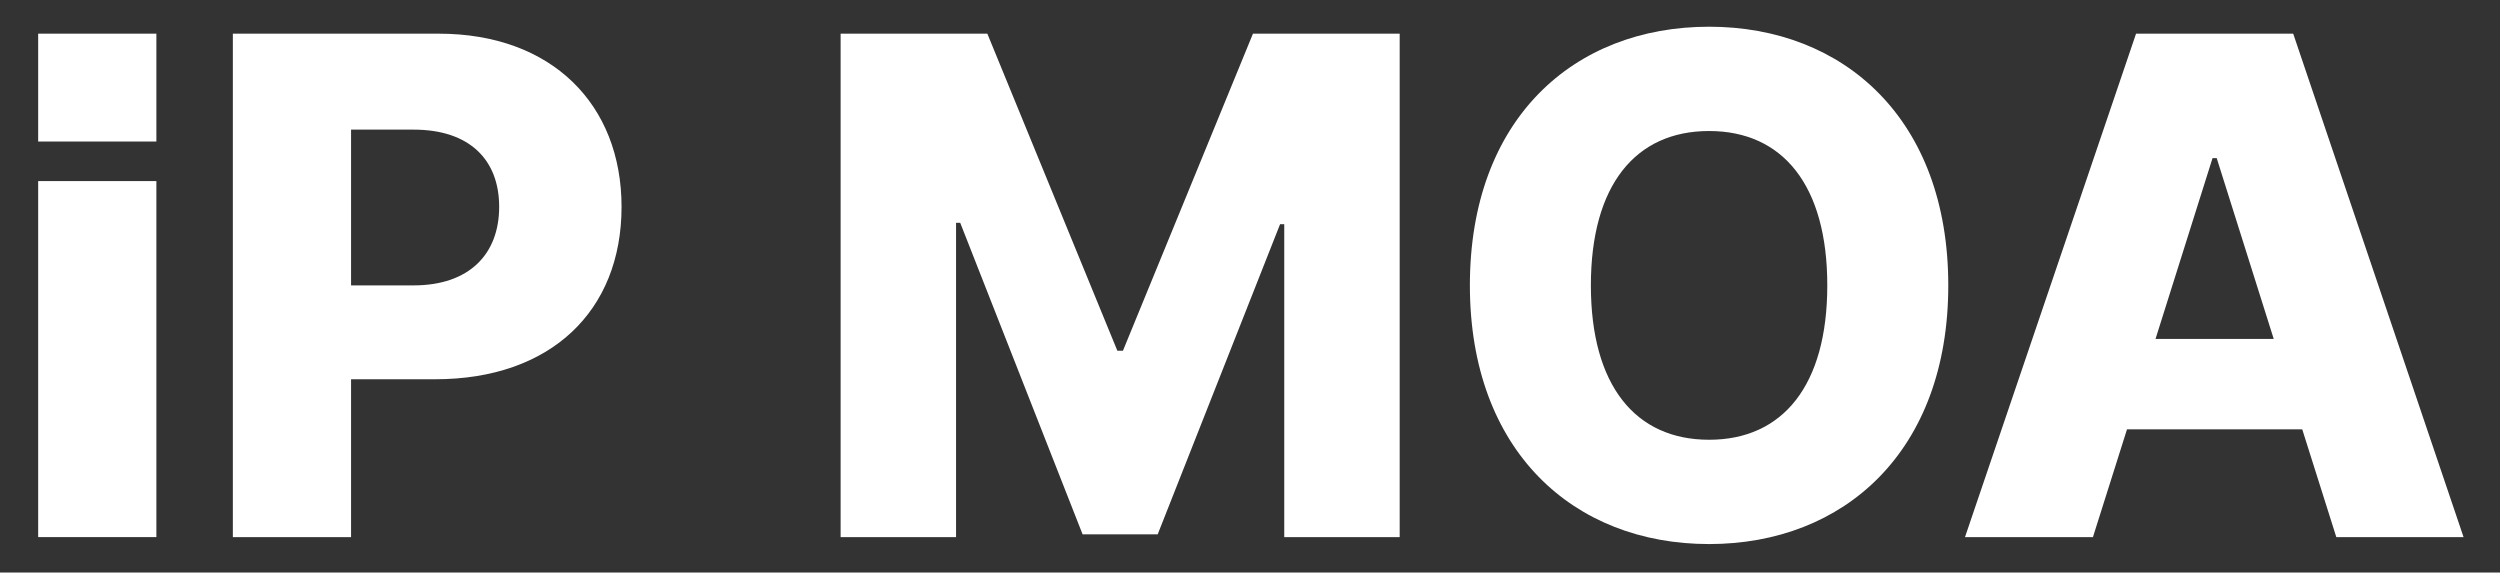
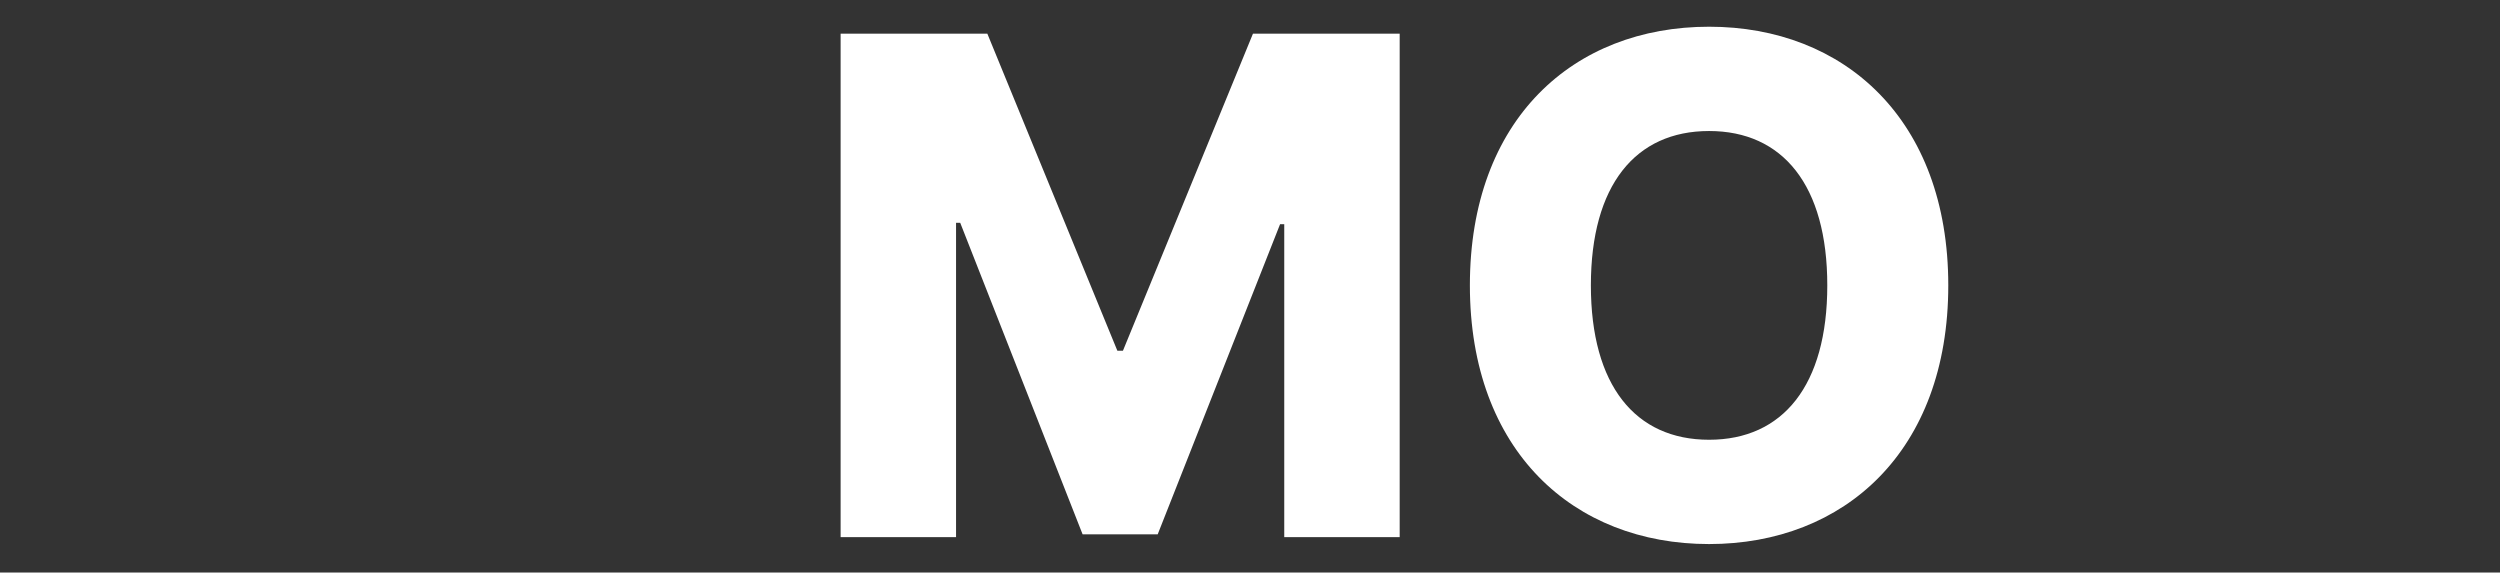
<svg xmlns="http://www.w3.org/2000/svg" width="655" height="150" viewBox="0 0 655 150" fill="none">
  <rect x="0" y="0" width="655" height="150" fill="#333333" stroke="none" />
-   <path d="M548.349 140.721H514.828L559.645 8.822H600.818L645.452 140.721H612.113L603.186 112.483H557.276L548.349 140.721ZM564.746 88.799H595.716L580.778 41.432H579.685L564.746 88.799Z" fill="white" />
  <path d="M510.45 74.771C510.45 118.313 483.123 142.543 447.78 142.543C412.254 142.543 385.109 118.13 385.109 74.771C385.109 31.23 412.254 7 447.78 7C483.123 7 510.45 31.23 510.45 74.771ZM478.75 74.771C478.75 48.537 467.091 34.327 447.78 34.327C428.468 34.327 416.809 48.537 416.809 74.771C416.809 101.005 428.468 115.216 447.78 115.216C467.091 115.216 478.75 101.005 478.75 74.771Z" fill="white" />
  <path d="M220.242 8.822H258.682L292.75 91.896H294.208L328.276 8.822H366.716V140.721H336.474V58.739H335.381L303.317 139.992H283.641L251.577 58.375H250.484V140.721H220.242V8.822Z" fill="white" />
-   <path d="M61.007 140.721V8.822H114.932C144.628 8.822 162.846 27.404 162.846 54.185C162.846 81.512 144.264 99.366 114.021 99.366H91.978V140.721H61.007ZM91.978 74.771H108.374C122.948 74.771 130.782 66.573 130.782 54.185C130.782 41.797 122.948 33.963 108.374 33.963H91.978V74.771Z" fill="white" />
-   <path d="M40.971 140.72H10V47.443H40.971V140.72ZM40.971 37.08H10V8.82H40.971V37.08Z" fill="white" />
</svg>